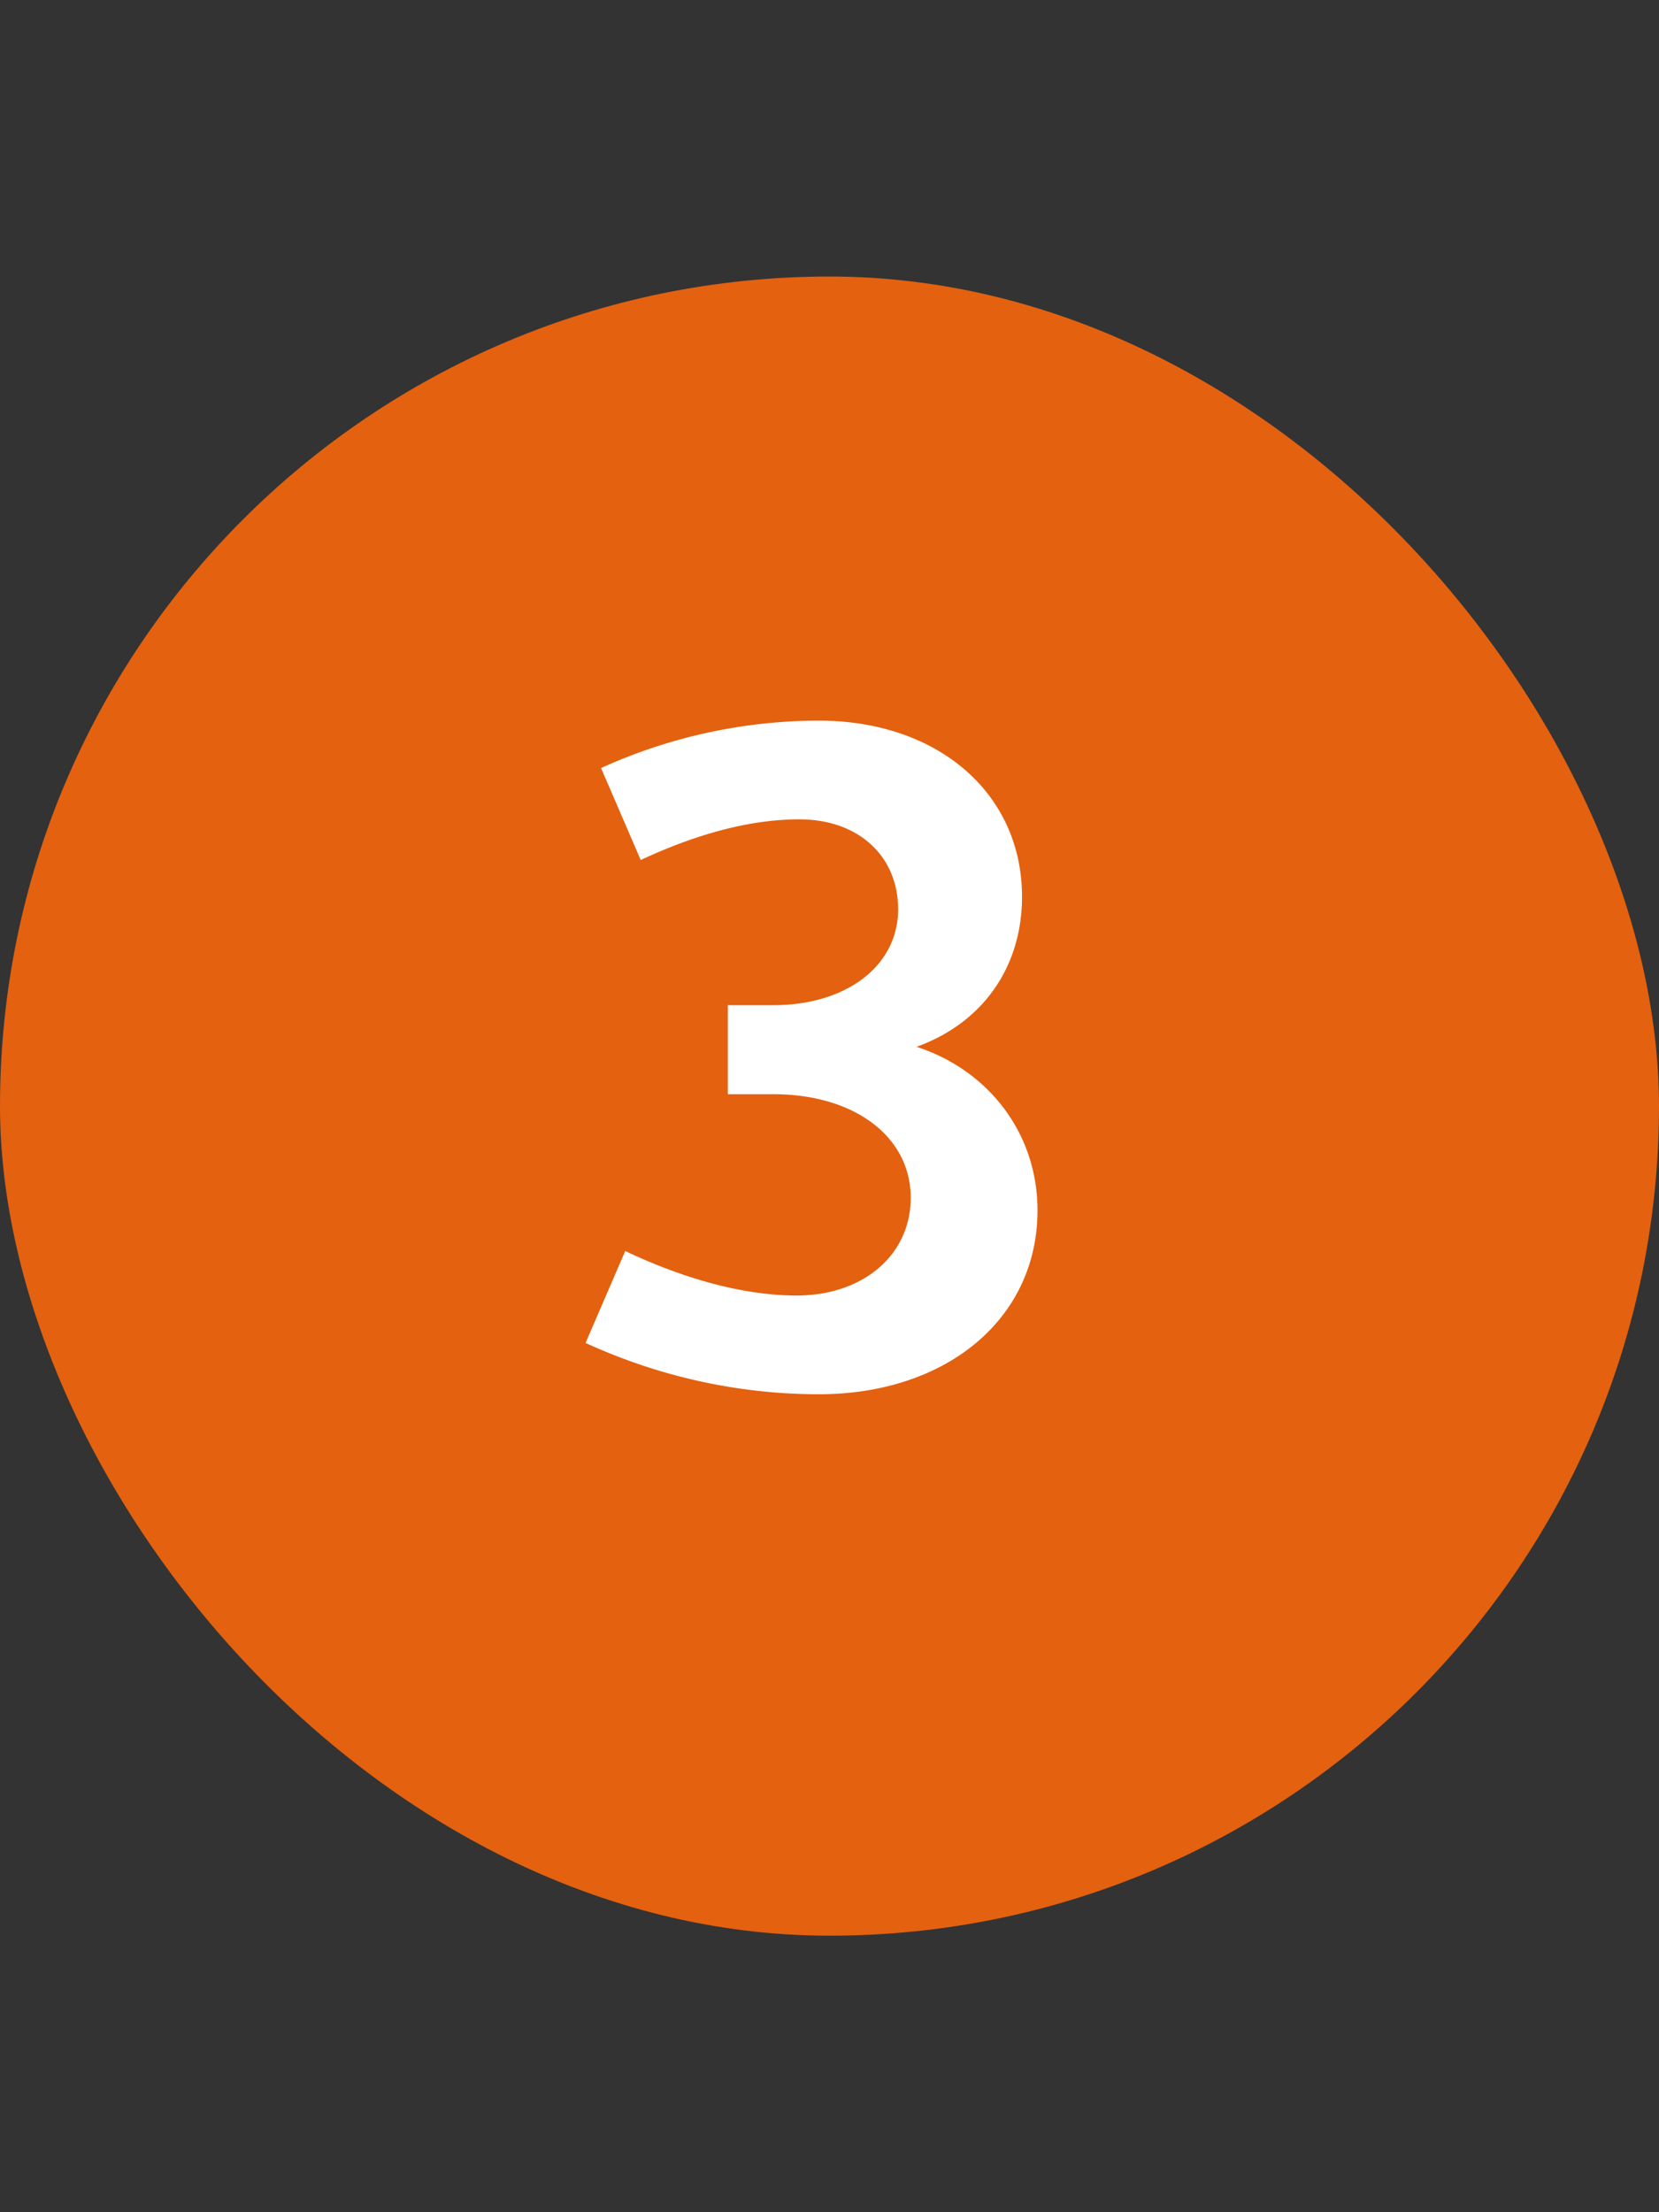
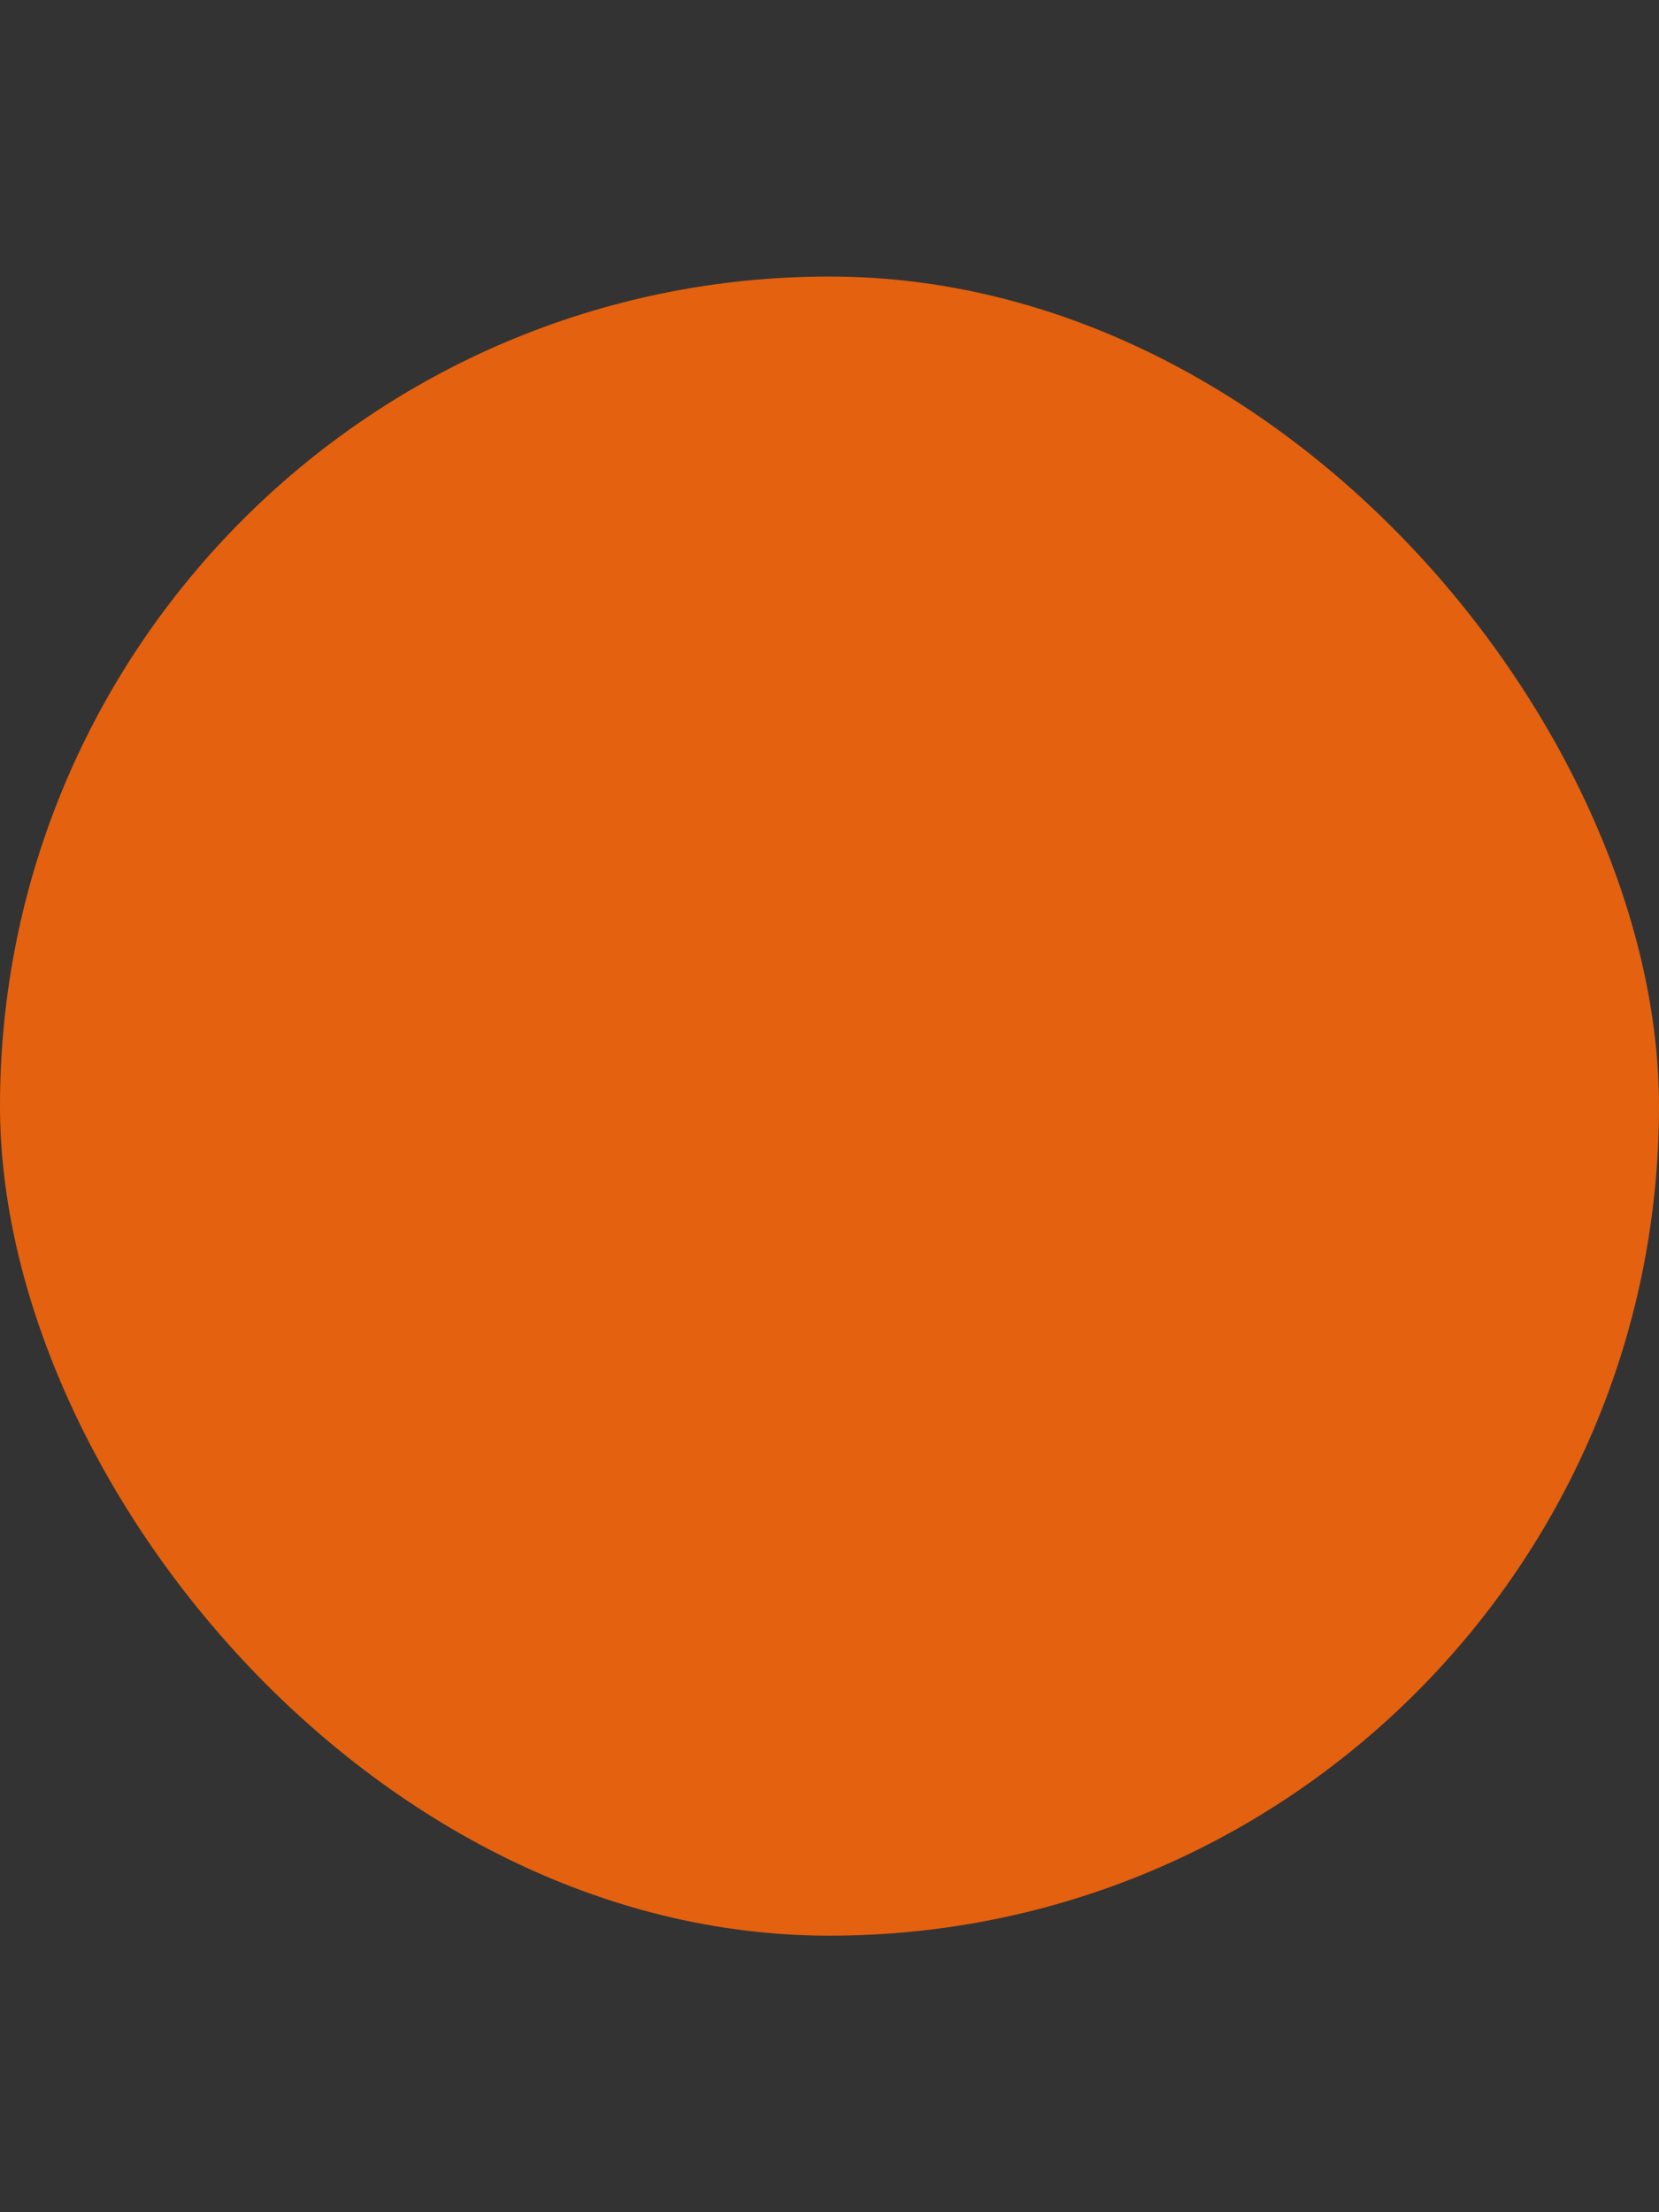
<svg xmlns="http://www.w3.org/2000/svg" width="24" height="32" fill="none">
  <rect width="100%" height="100%" fill="#333333" stroke="none" />
  <rect y="4" width="24" height="24" rx="12" fill="#E4610F" />
-   <path d="M10.529 15.828V14.54h.658c1.064 0 1.806-.574 1.806-1.386 0-.77-.574-1.302-1.428-1.302-.714 0-1.484.21-2.296.588l-.574-1.33a7.635 7.635 0 0 1 3.15-.686c1.722 0 2.94 1.05 2.94 2.548 0 1.036-.588 1.834-1.526 2.17 1.036.336 1.75 1.246 1.75 2.366 0 1.568-1.316 2.66-3.164 2.66-1.05 0-2.212-.21-3.374-.742l.574-1.33c.854.406 1.722.644 2.478.644.966 0 1.652-.588 1.652-1.414 0-.882-.812-1.498-1.988-1.498h-.658Z" fill="#fff" />
</svg>